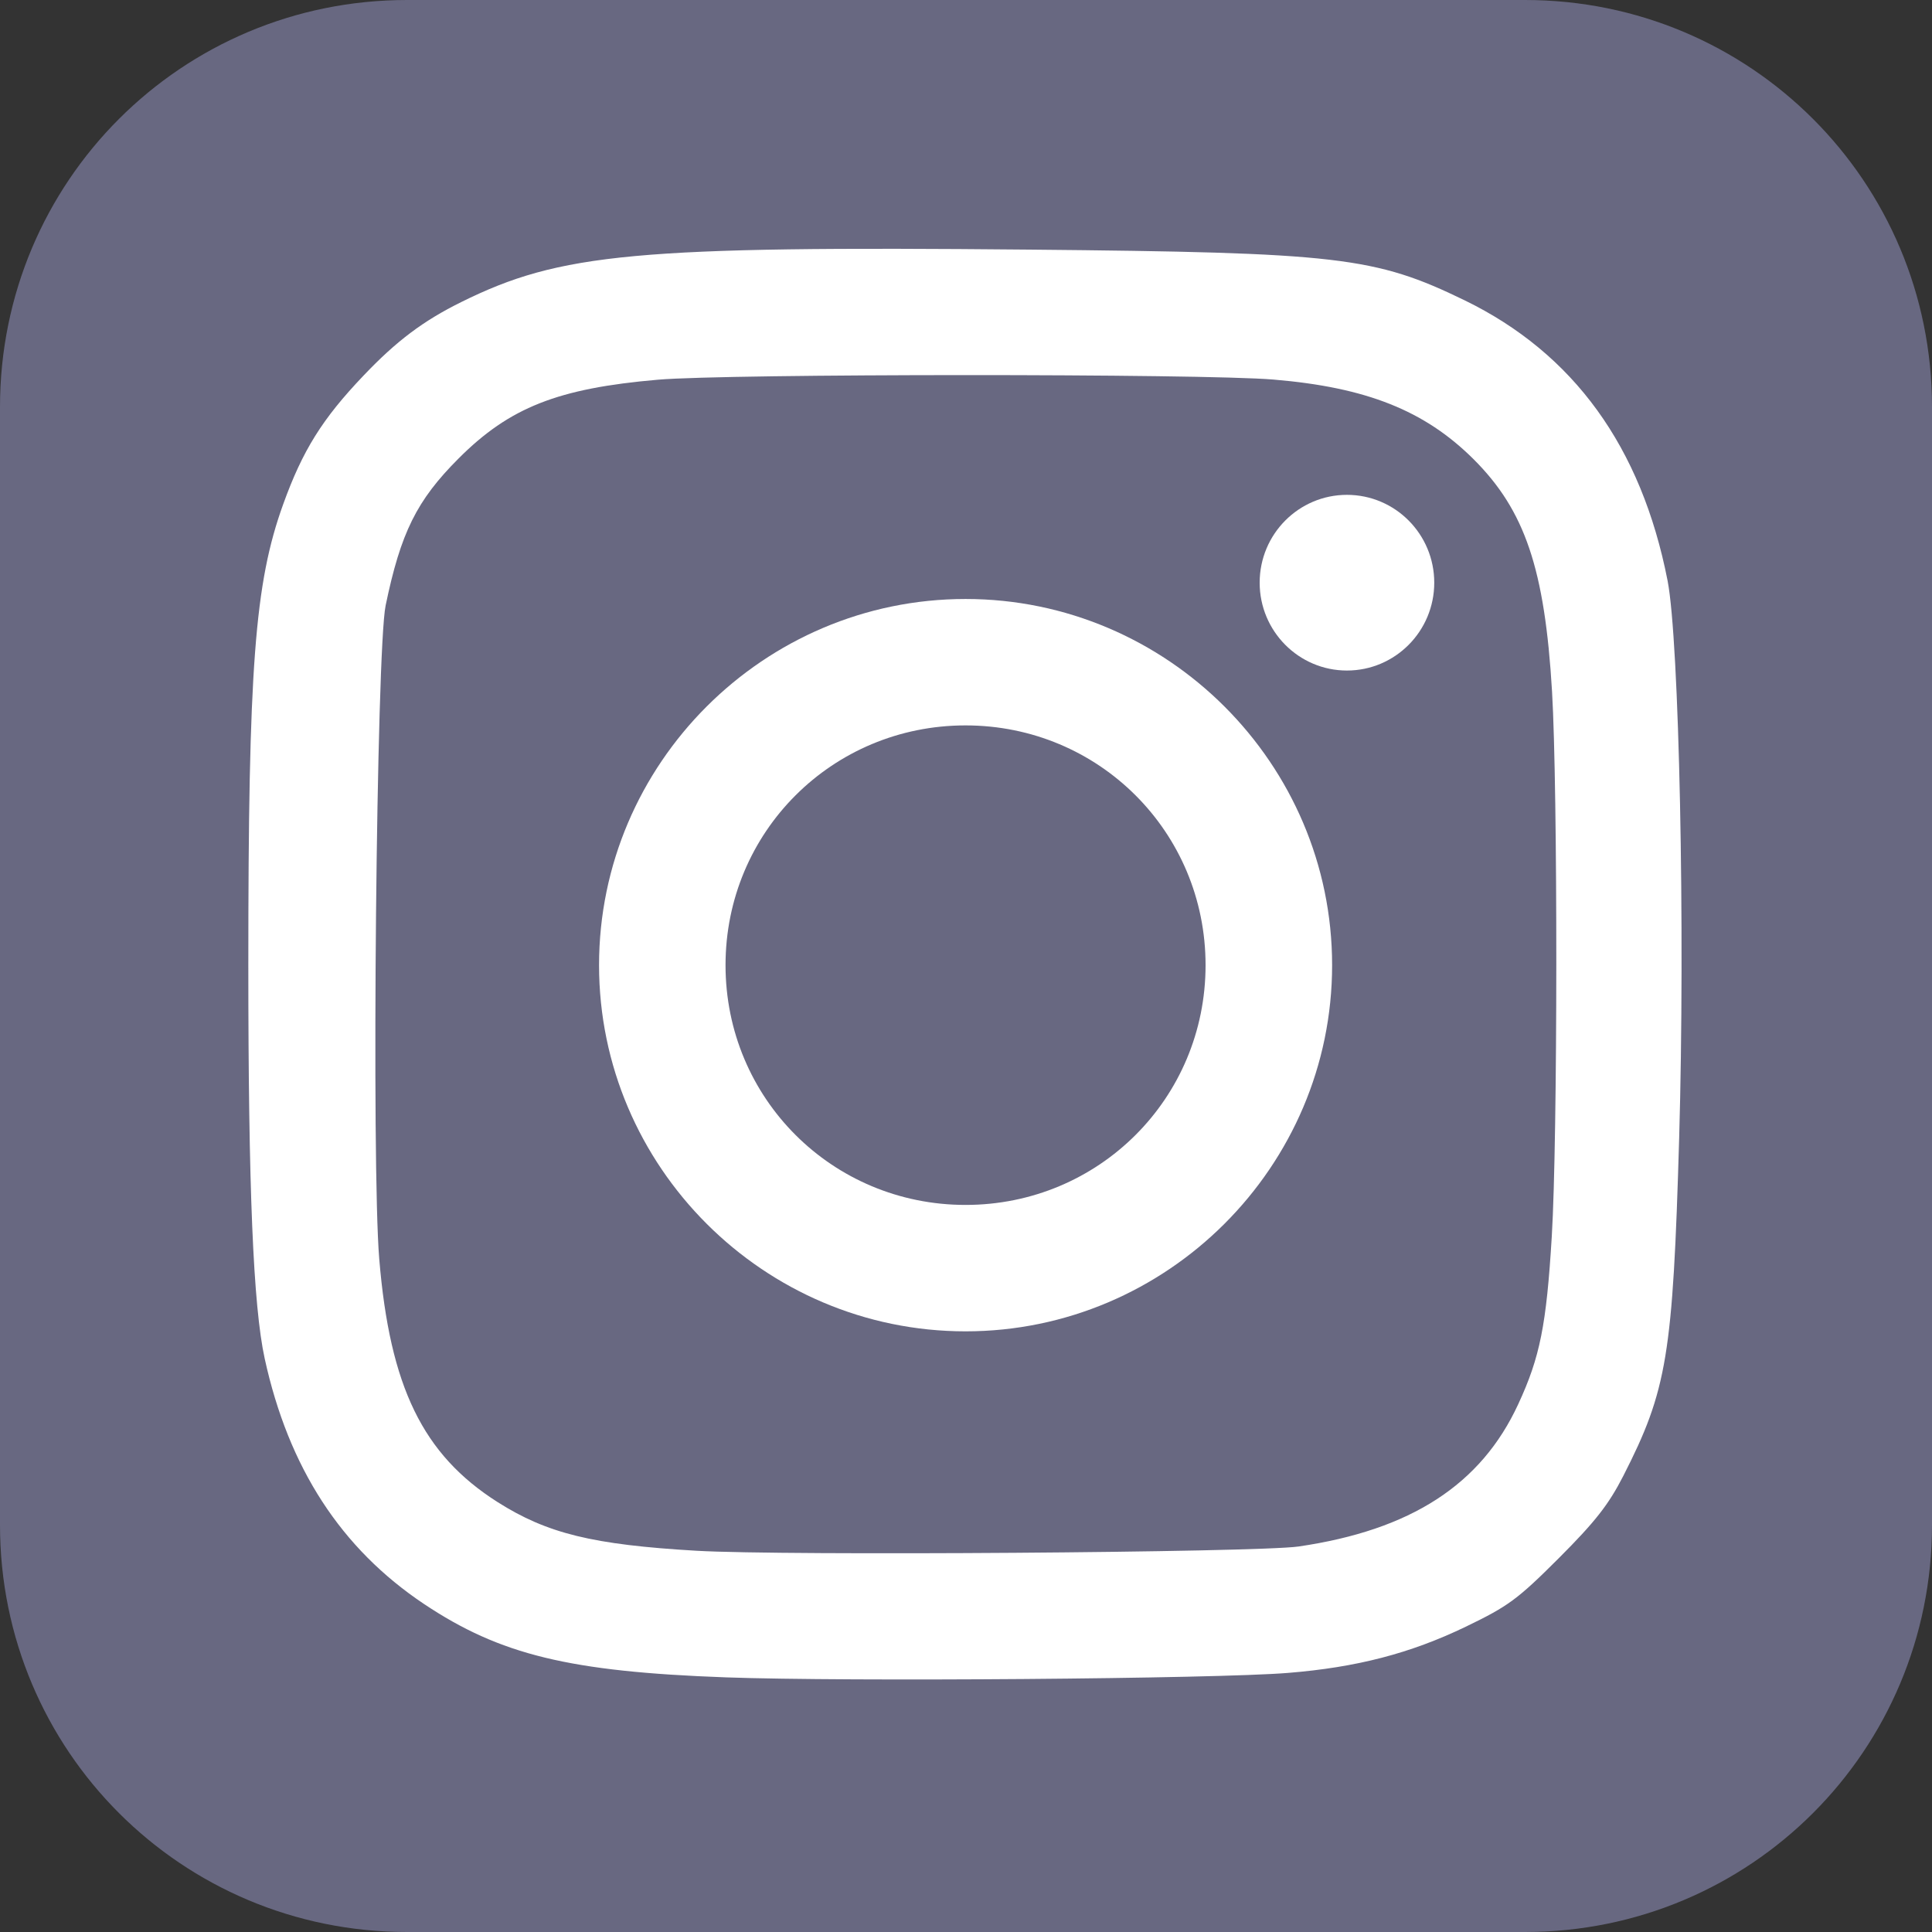
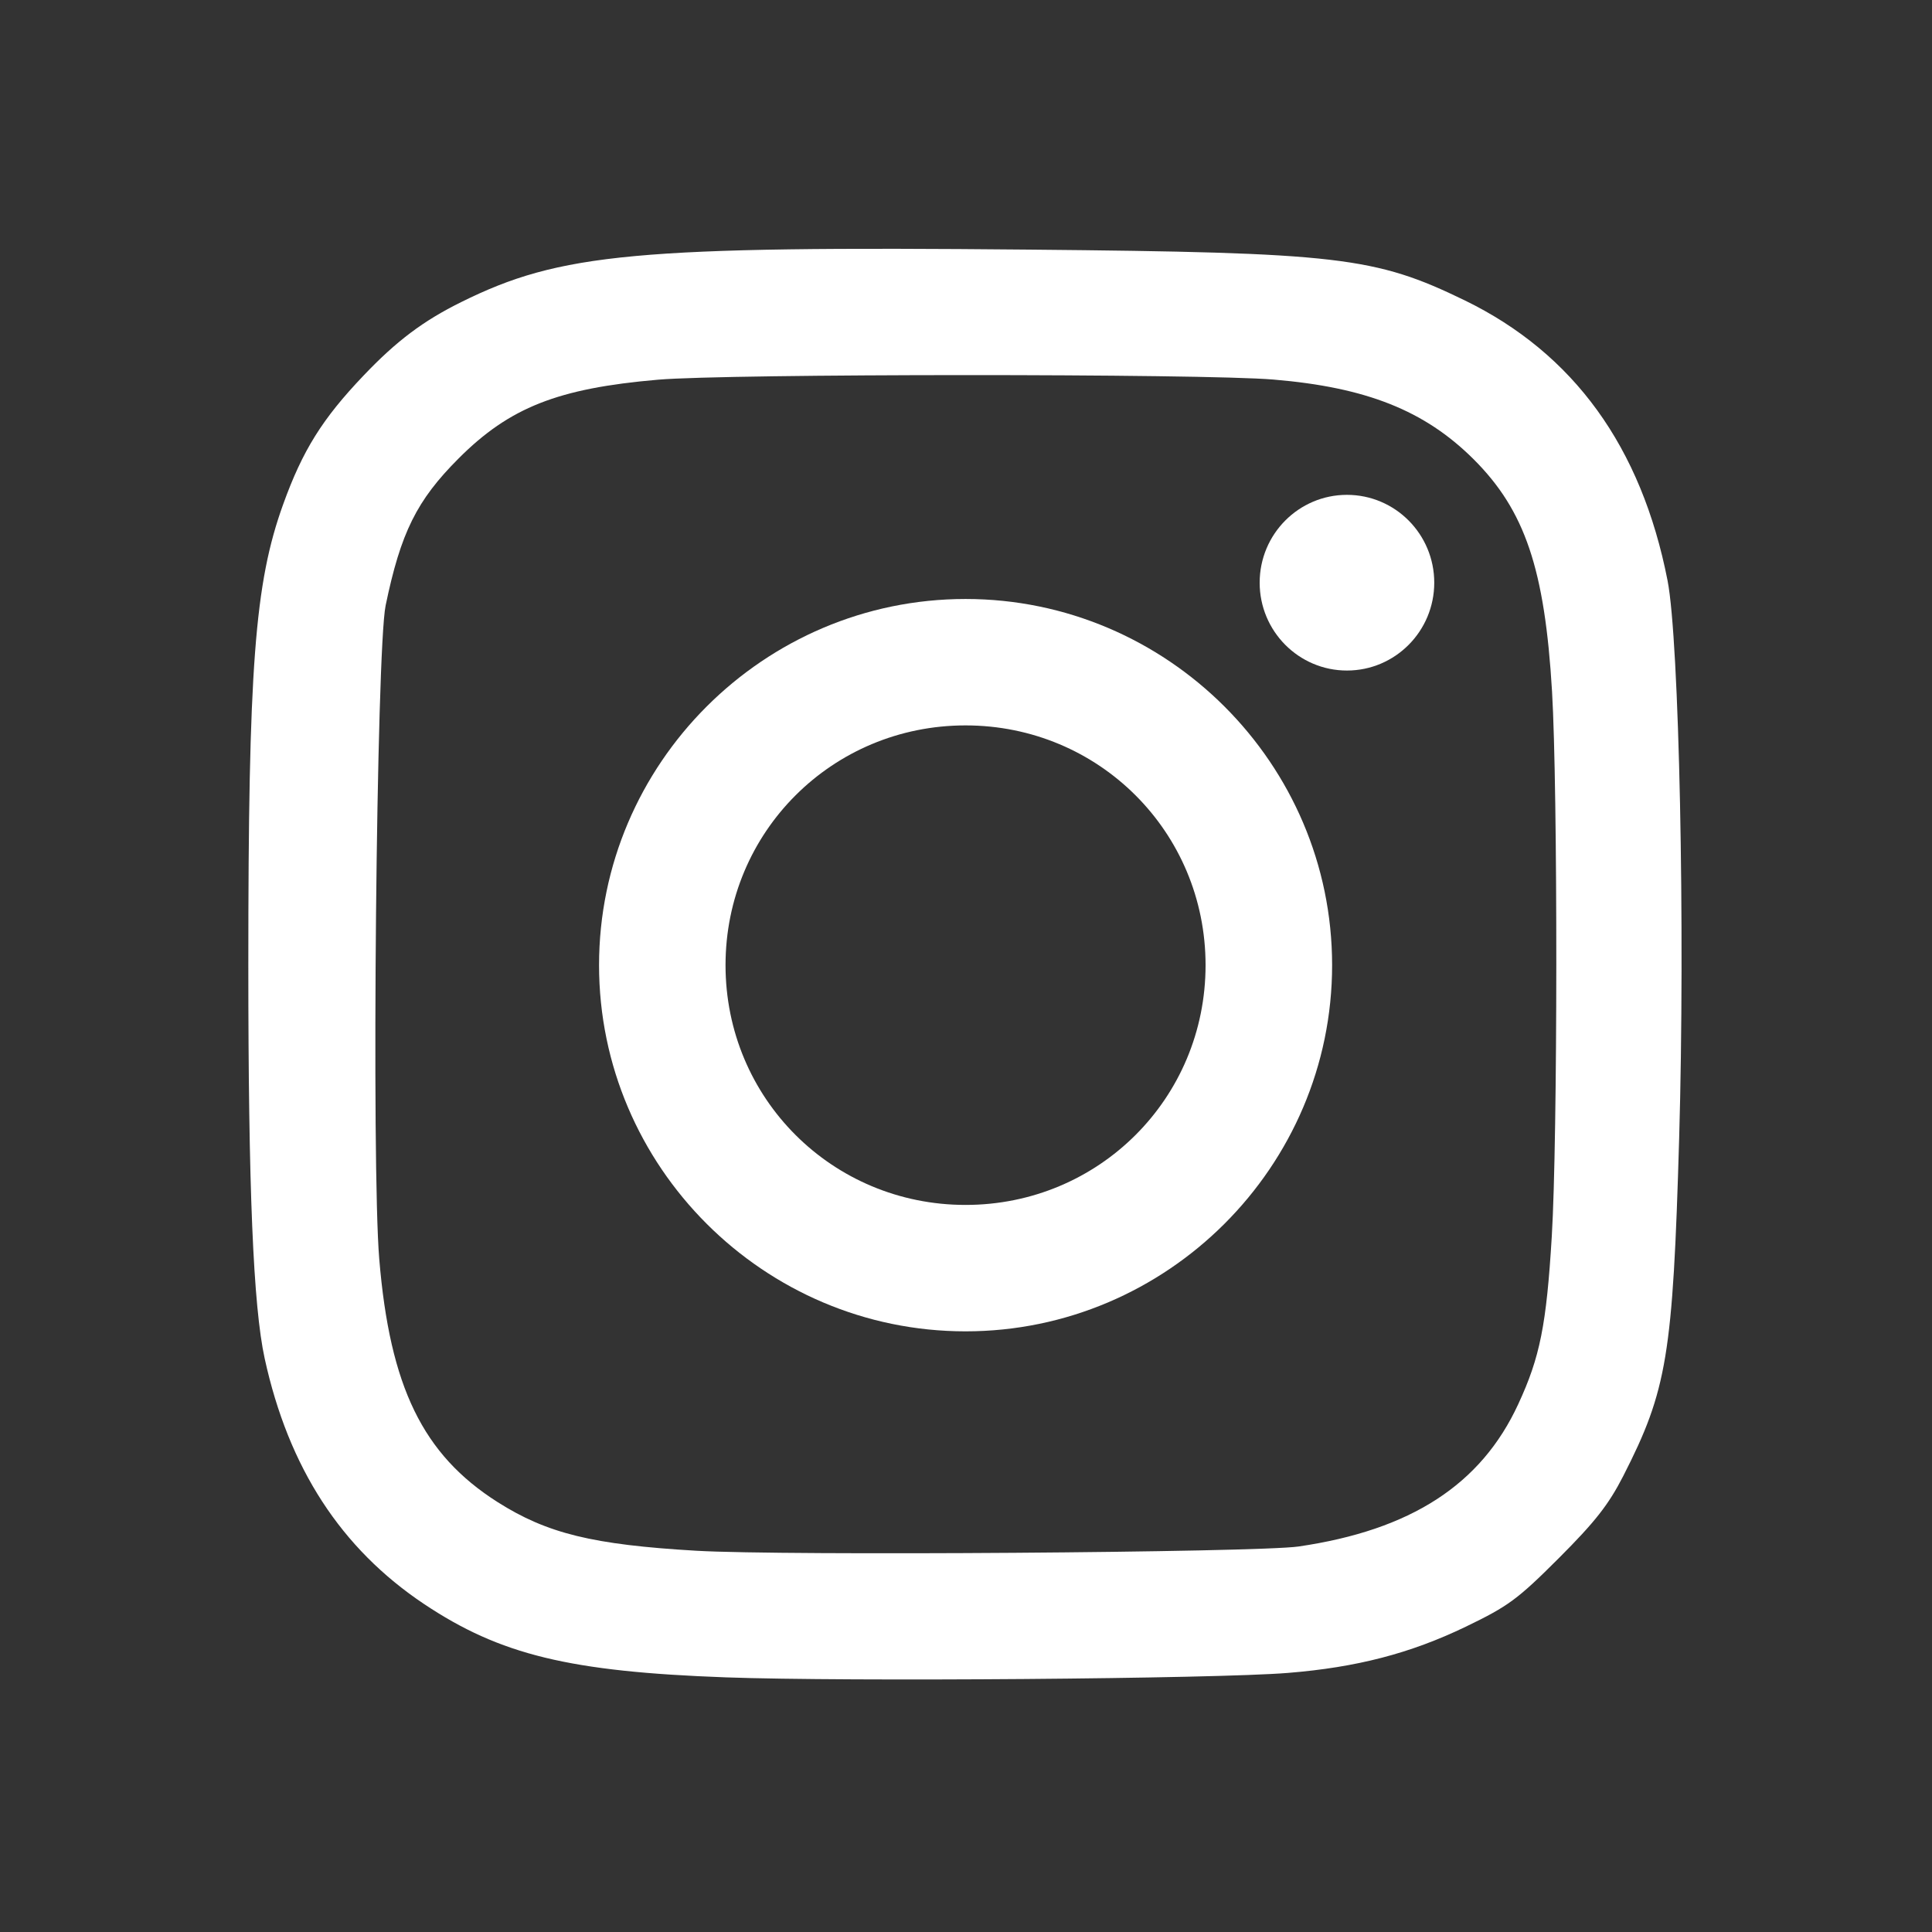
<svg xmlns="http://www.w3.org/2000/svg" width="30px" height="30px" viewBox="0 0 30 30" version="1.1">
  <rect x="0" y="0" width="30" height="30" fill="#333333" stroke="none" />
  <title>Instagram_App_Icon</title>
  <desc>Created with Sketch.</desc>
  <defs />
  <g id="Page-1" stroke="none" stroke-width="1" fill="none" fill-rule="evenodd">
    <g id="belcredi-landing" transform="translate(-671, -6684)" fill-rule="nonzero">
      <g id="Instagram_App_Icon" transform="translate(671, 6684)">
-         <path d="M6.32,0 C2.819,0 0,2.819 0,6.32 L0,23.68 C0,27.181 2.819,30 6.32,30 L23.68,30 C27.181,30 30,27.181 30,23.68 L30,6.32 C30,2.819 27.181,0 23.68,0 L6.32,0 Z" id="rect6158" fill="#686881" />
        <path d="M14.993,9.301 C11.861,9.301 9.302,11.858 9.302,14.987 C9.302,18.115 11.861,20.673 14.993,20.673 C18.125,20.673 20.685,18.115 20.685,14.987 C20.685,11.858 18.125,9.301 14.993,9.301 Z M14.993,11.264 C17.063,11.264 18.72,12.919 18.72,14.987 C18.72,17.055 17.063,18.71 14.993,18.71 C12.923,18.71 11.266,17.055 11.266,14.987 C11.266,12.919 12.923,11.264 14.993,11.264 Z" id="path6165" fill="#FFFFFF" />
        <path d="M20.915,7.684 C20.167,7.684 19.56,8.294 19.56,9.048 C19.56,9.801 20.167,10.412 20.915,10.412 C21.664,10.412 22.271,9.801 22.271,9.048 C22.271,8.294 21.664,7.684 20.915,7.684 Z" id="path6167" fill="#FFFFFF" />
        <path d="M11.271,26.046 C8.843,25.958 7.766,25.696 6.583,24.906 C5.294,24.044 4.481,22.792 4.11,21.095 C3.932,20.279 3.856,18.459 3.856,14.985 C3.856,10.359 3.954,9.059 4.397,7.831 C4.699,6.993 5.005,6.503 5.645,5.832 C6.156,5.295 6.569,4.984 7.161,4.691 C8.7,3.928 9.882,3.819 15.981,3.876 C20.789,3.921 21.349,3.987 22.742,4.663 C24.436,5.487 25.488,6.94 25.894,9.016 C26.075,9.943 26.168,14.419 26.074,17.673 C25.976,21.046 25.887,21.585 25.205,22.921 C24.978,23.364 24.768,23.632 24.206,24.194 C23.565,24.835 23.419,24.942 22.759,25.26 C21.9,25.674 21.065,25.891 19.998,25.977 C18.873,26.069 13.145,26.114 11.271,26.046 Z M20.163,24.014 C21.908,23.759 22.998,23.054 23.575,21.804 C23.913,21.075 24.013,20.575 24.096,19.199 C24.188,17.685 24.19,12.263 24.1,10.737 C23.987,8.835 23.68,7.927 22.881,7.13 C22.122,6.375 21.219,6.015 19.776,5.894 C18.669,5.8 11.3,5.802 10.217,5.896 C8.663,6.03 7.912,6.327 7.122,7.118 C6.471,7.769 6.223,8.269 5.988,9.402 C5.845,10.093 5.767,18.087 5.889,19.55 C6.054,21.536 6.566,22.587 7.726,23.324 C8.495,23.812 9.203,23.986 10.814,24.08 C12.171,24.16 19.519,24.107 20.163,24.014 L20.163,24.014 Z" id="path6184" fill="#FFFFFF" />
      </g>
    </g>
  </g>
</svg>